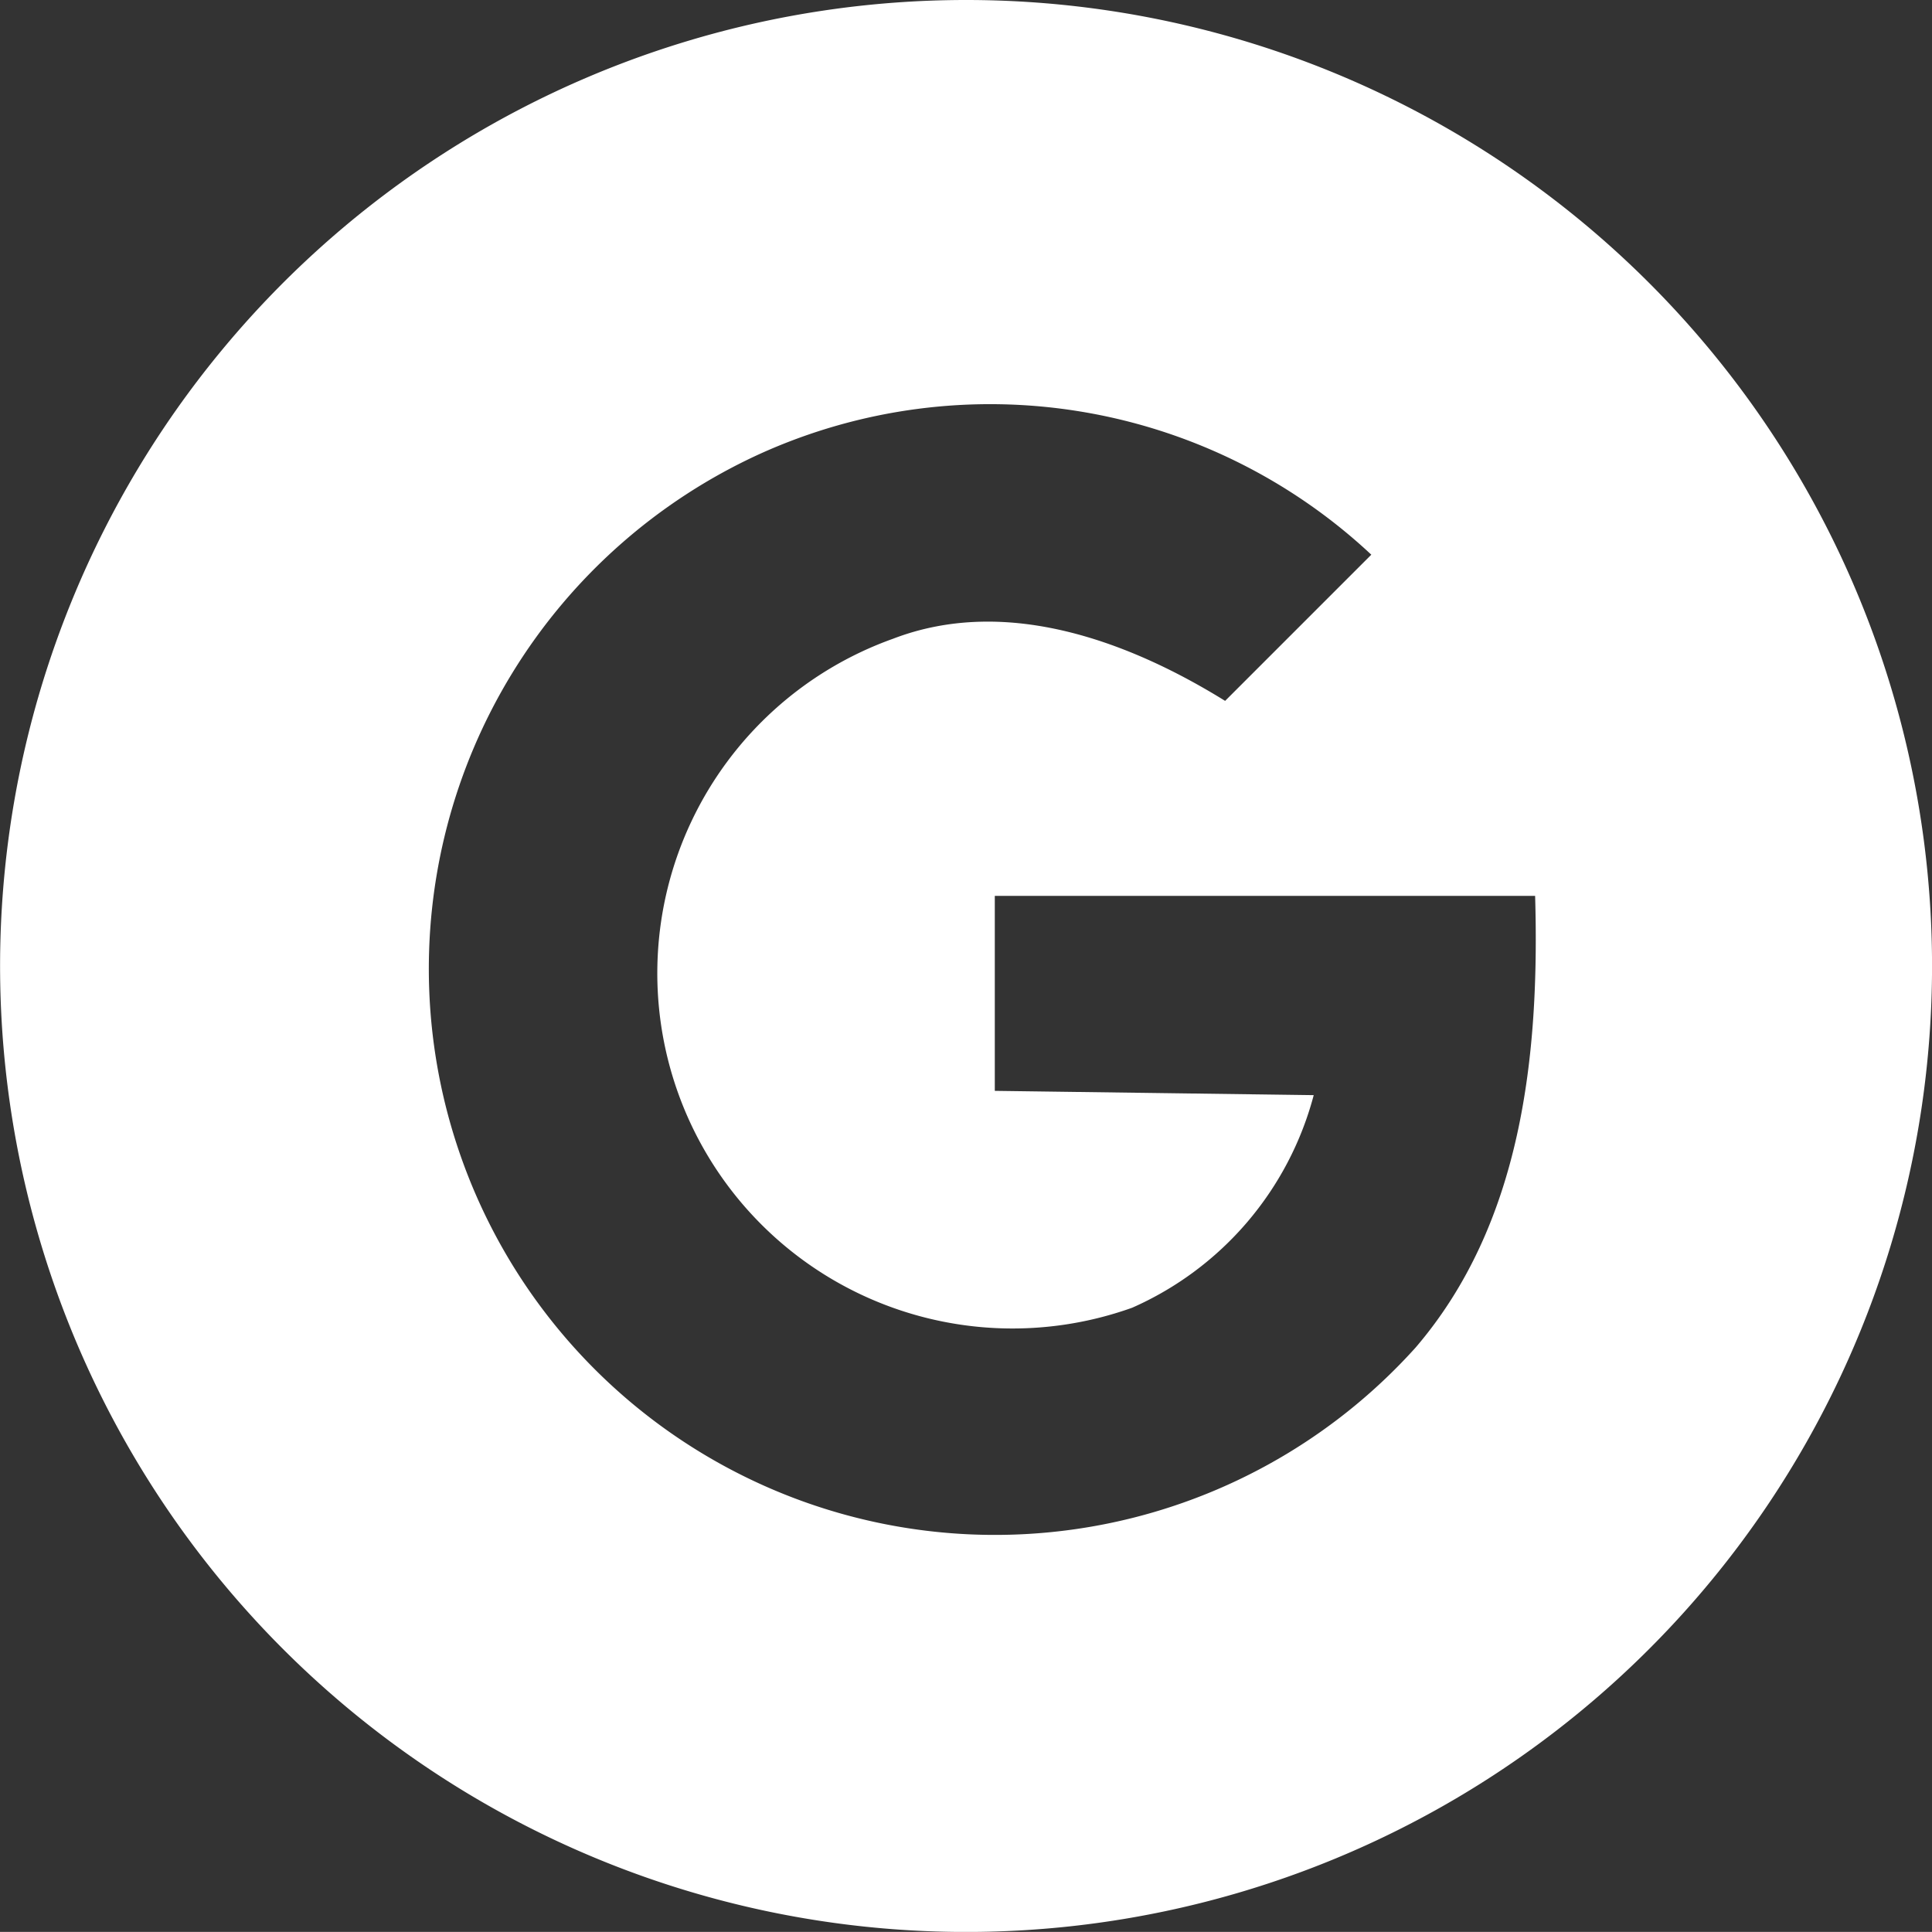
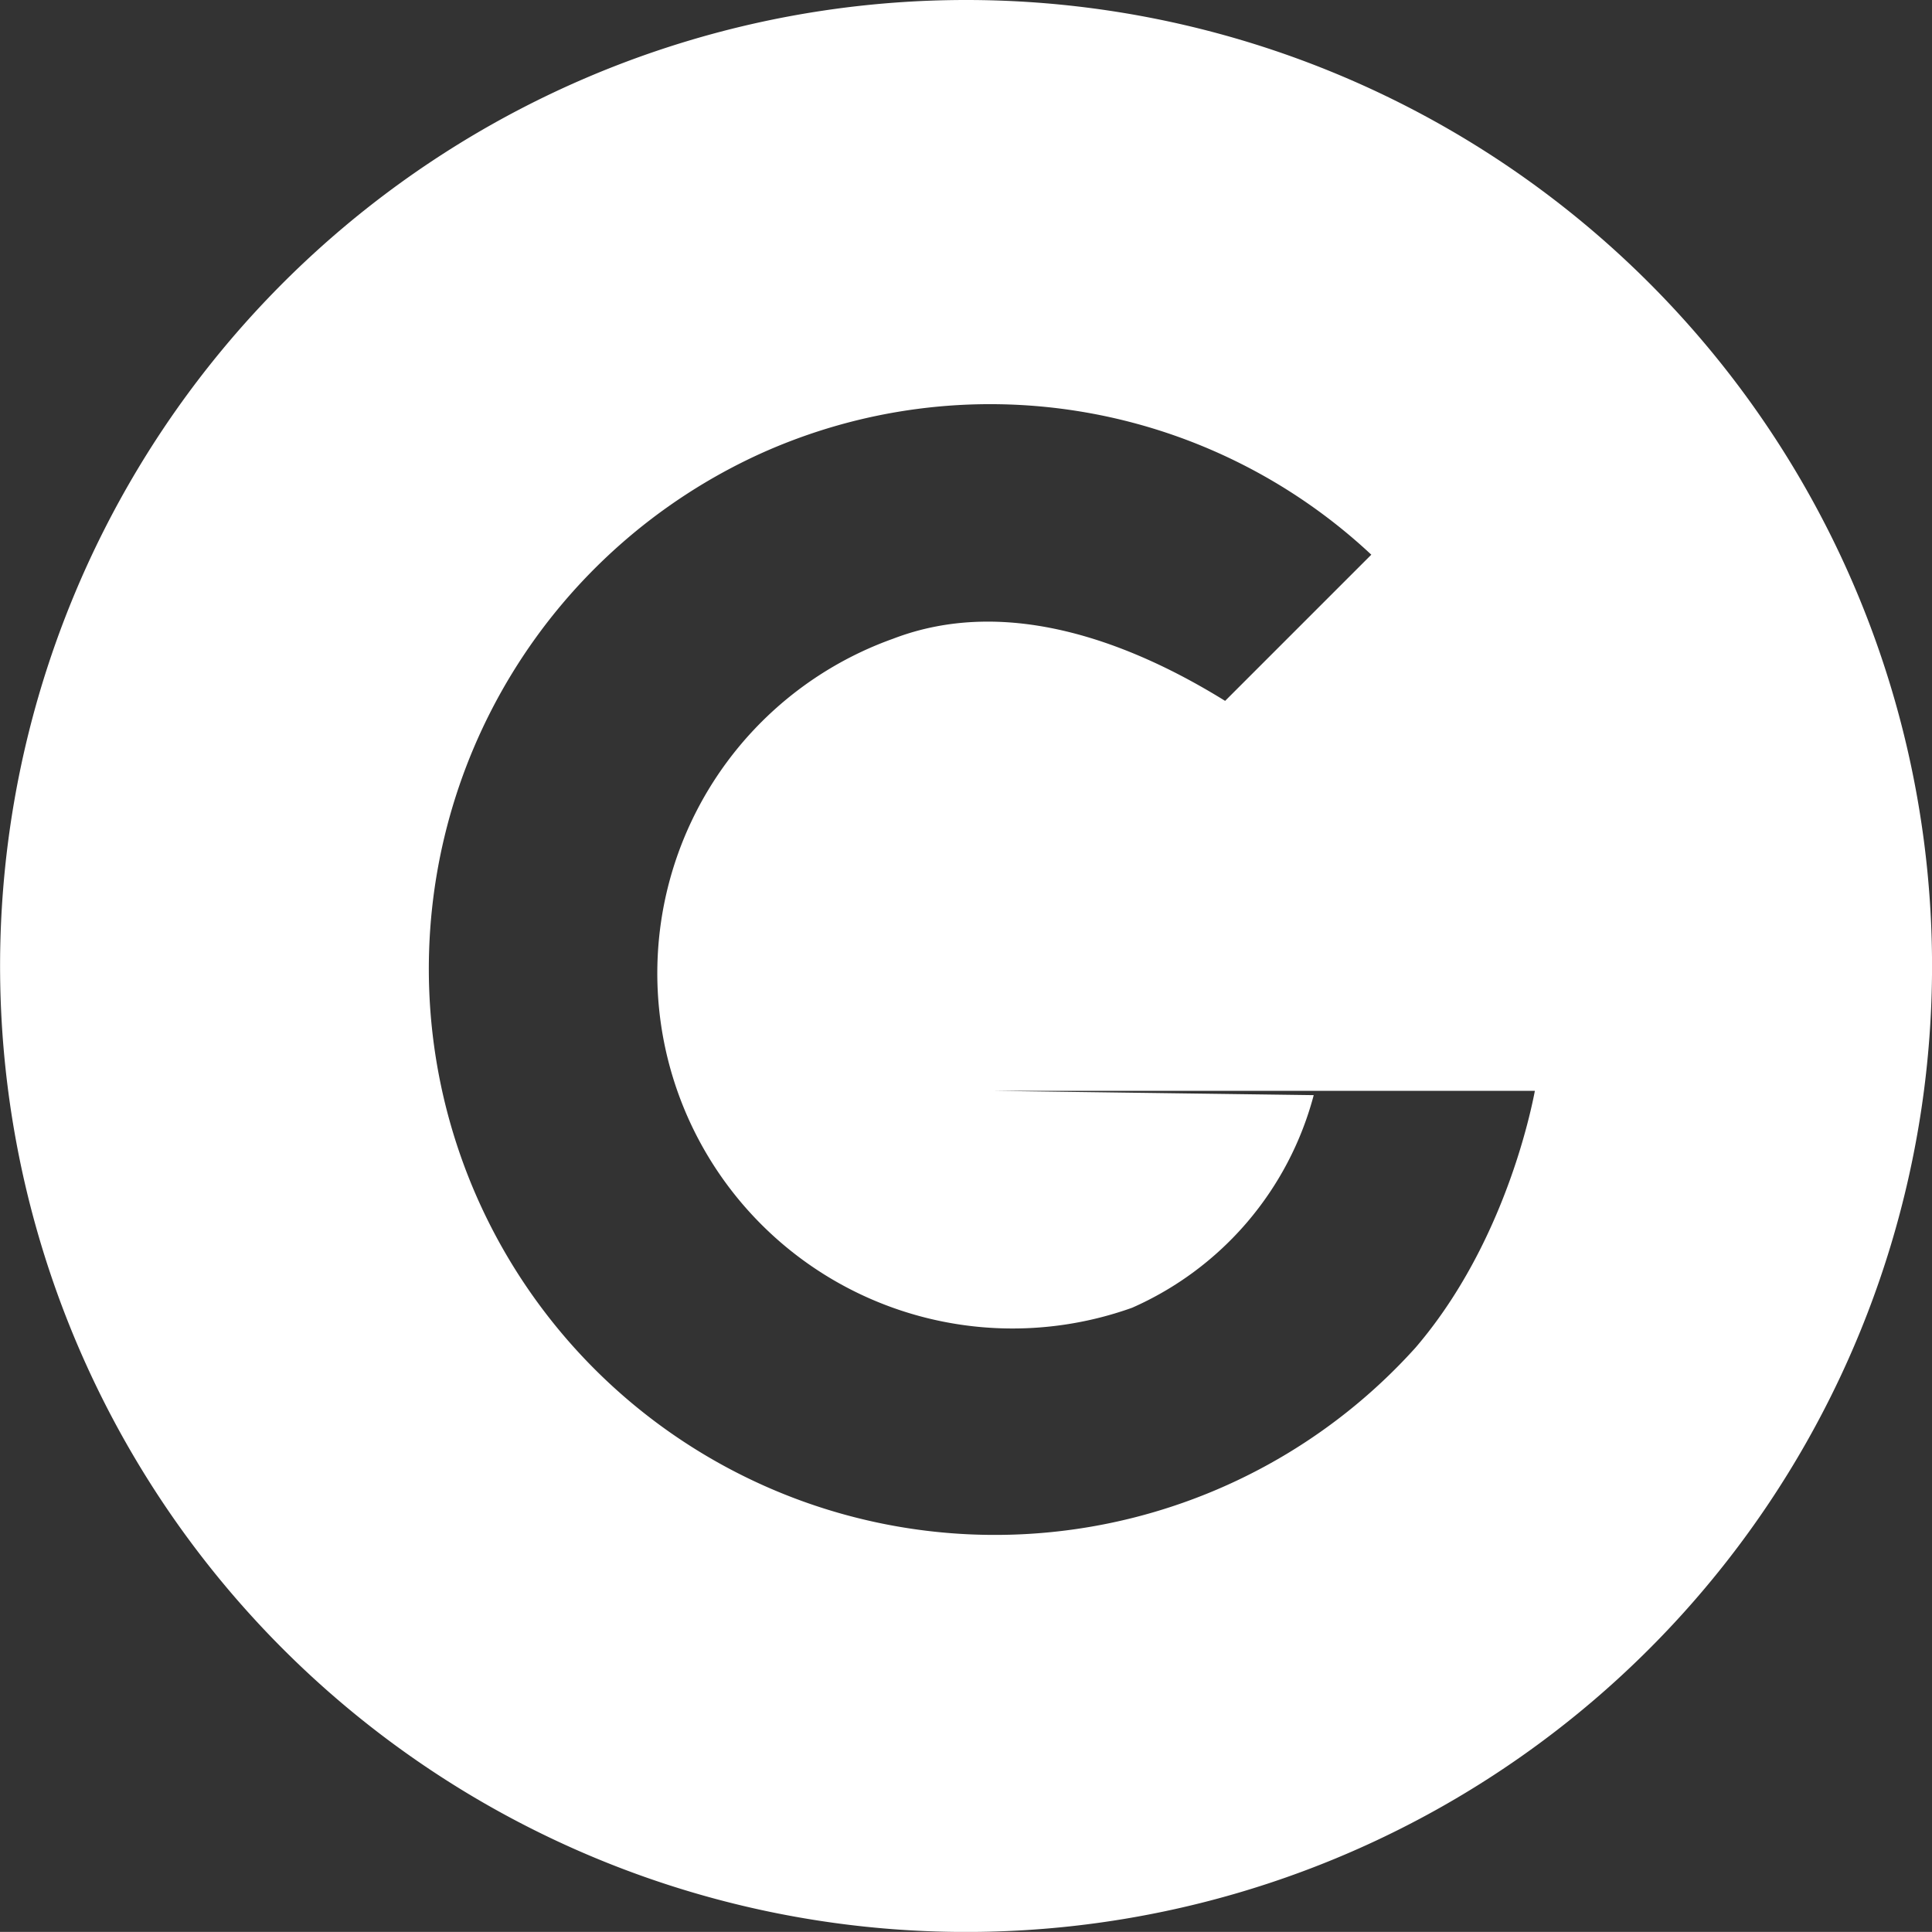
<svg xmlns="http://www.w3.org/2000/svg" width="45.053" height="45.051" viewBox="0 0 45.053 45.051">
  <rect x="0" y="0" width="45.053" height="45.051" fill="#333333" stroke="none" />
  <defs>
    <style>
      .cls-1 {
        fill: #fff;
      }
    </style>
  </defs>
-   <path id="Path_2821" data-name="Path 2821" class="cls-1" d="M828.951,3684.085a22.526,22.526,0,1,0,22.527,22.526A22.526,22.526,0,0,0,828.951,3684.085Zm10.485,31.423a13.2,13.2,0,1,1-15.291-20.839,13.01,13.01,0,0,1,14.257,2.351l-3.409,3.409c-2.169-1.344-5.062-2.479-7.746-1.448a8.283,8.283,0,1,0,5.577,15.6,7.516,7.516,0,0,0,4.235-4.958l-7.437-.1v-4.547h12.6C842.329,3708.692,841.915,3712.616,839.436,3715.508Z" transform="translate(-806.424 -3684.085)" />
+   <path id="Path_2821" data-name="Path 2821" class="cls-1" d="M828.951,3684.085a22.526,22.526,0,1,0,22.527,22.526A22.526,22.526,0,0,0,828.951,3684.085Zm10.485,31.423a13.2,13.2,0,1,1-15.291-20.839,13.01,13.01,0,0,1,14.257,2.351l-3.409,3.409c-2.169-1.344-5.062-2.479-7.746-1.448a8.283,8.283,0,1,0,5.577,15.6,7.516,7.516,0,0,0,4.235-4.958l-7.437-.1h12.6C842.329,3708.692,841.915,3712.616,839.436,3715.508Z" transform="translate(-806.424 -3684.085)" />
</svg>